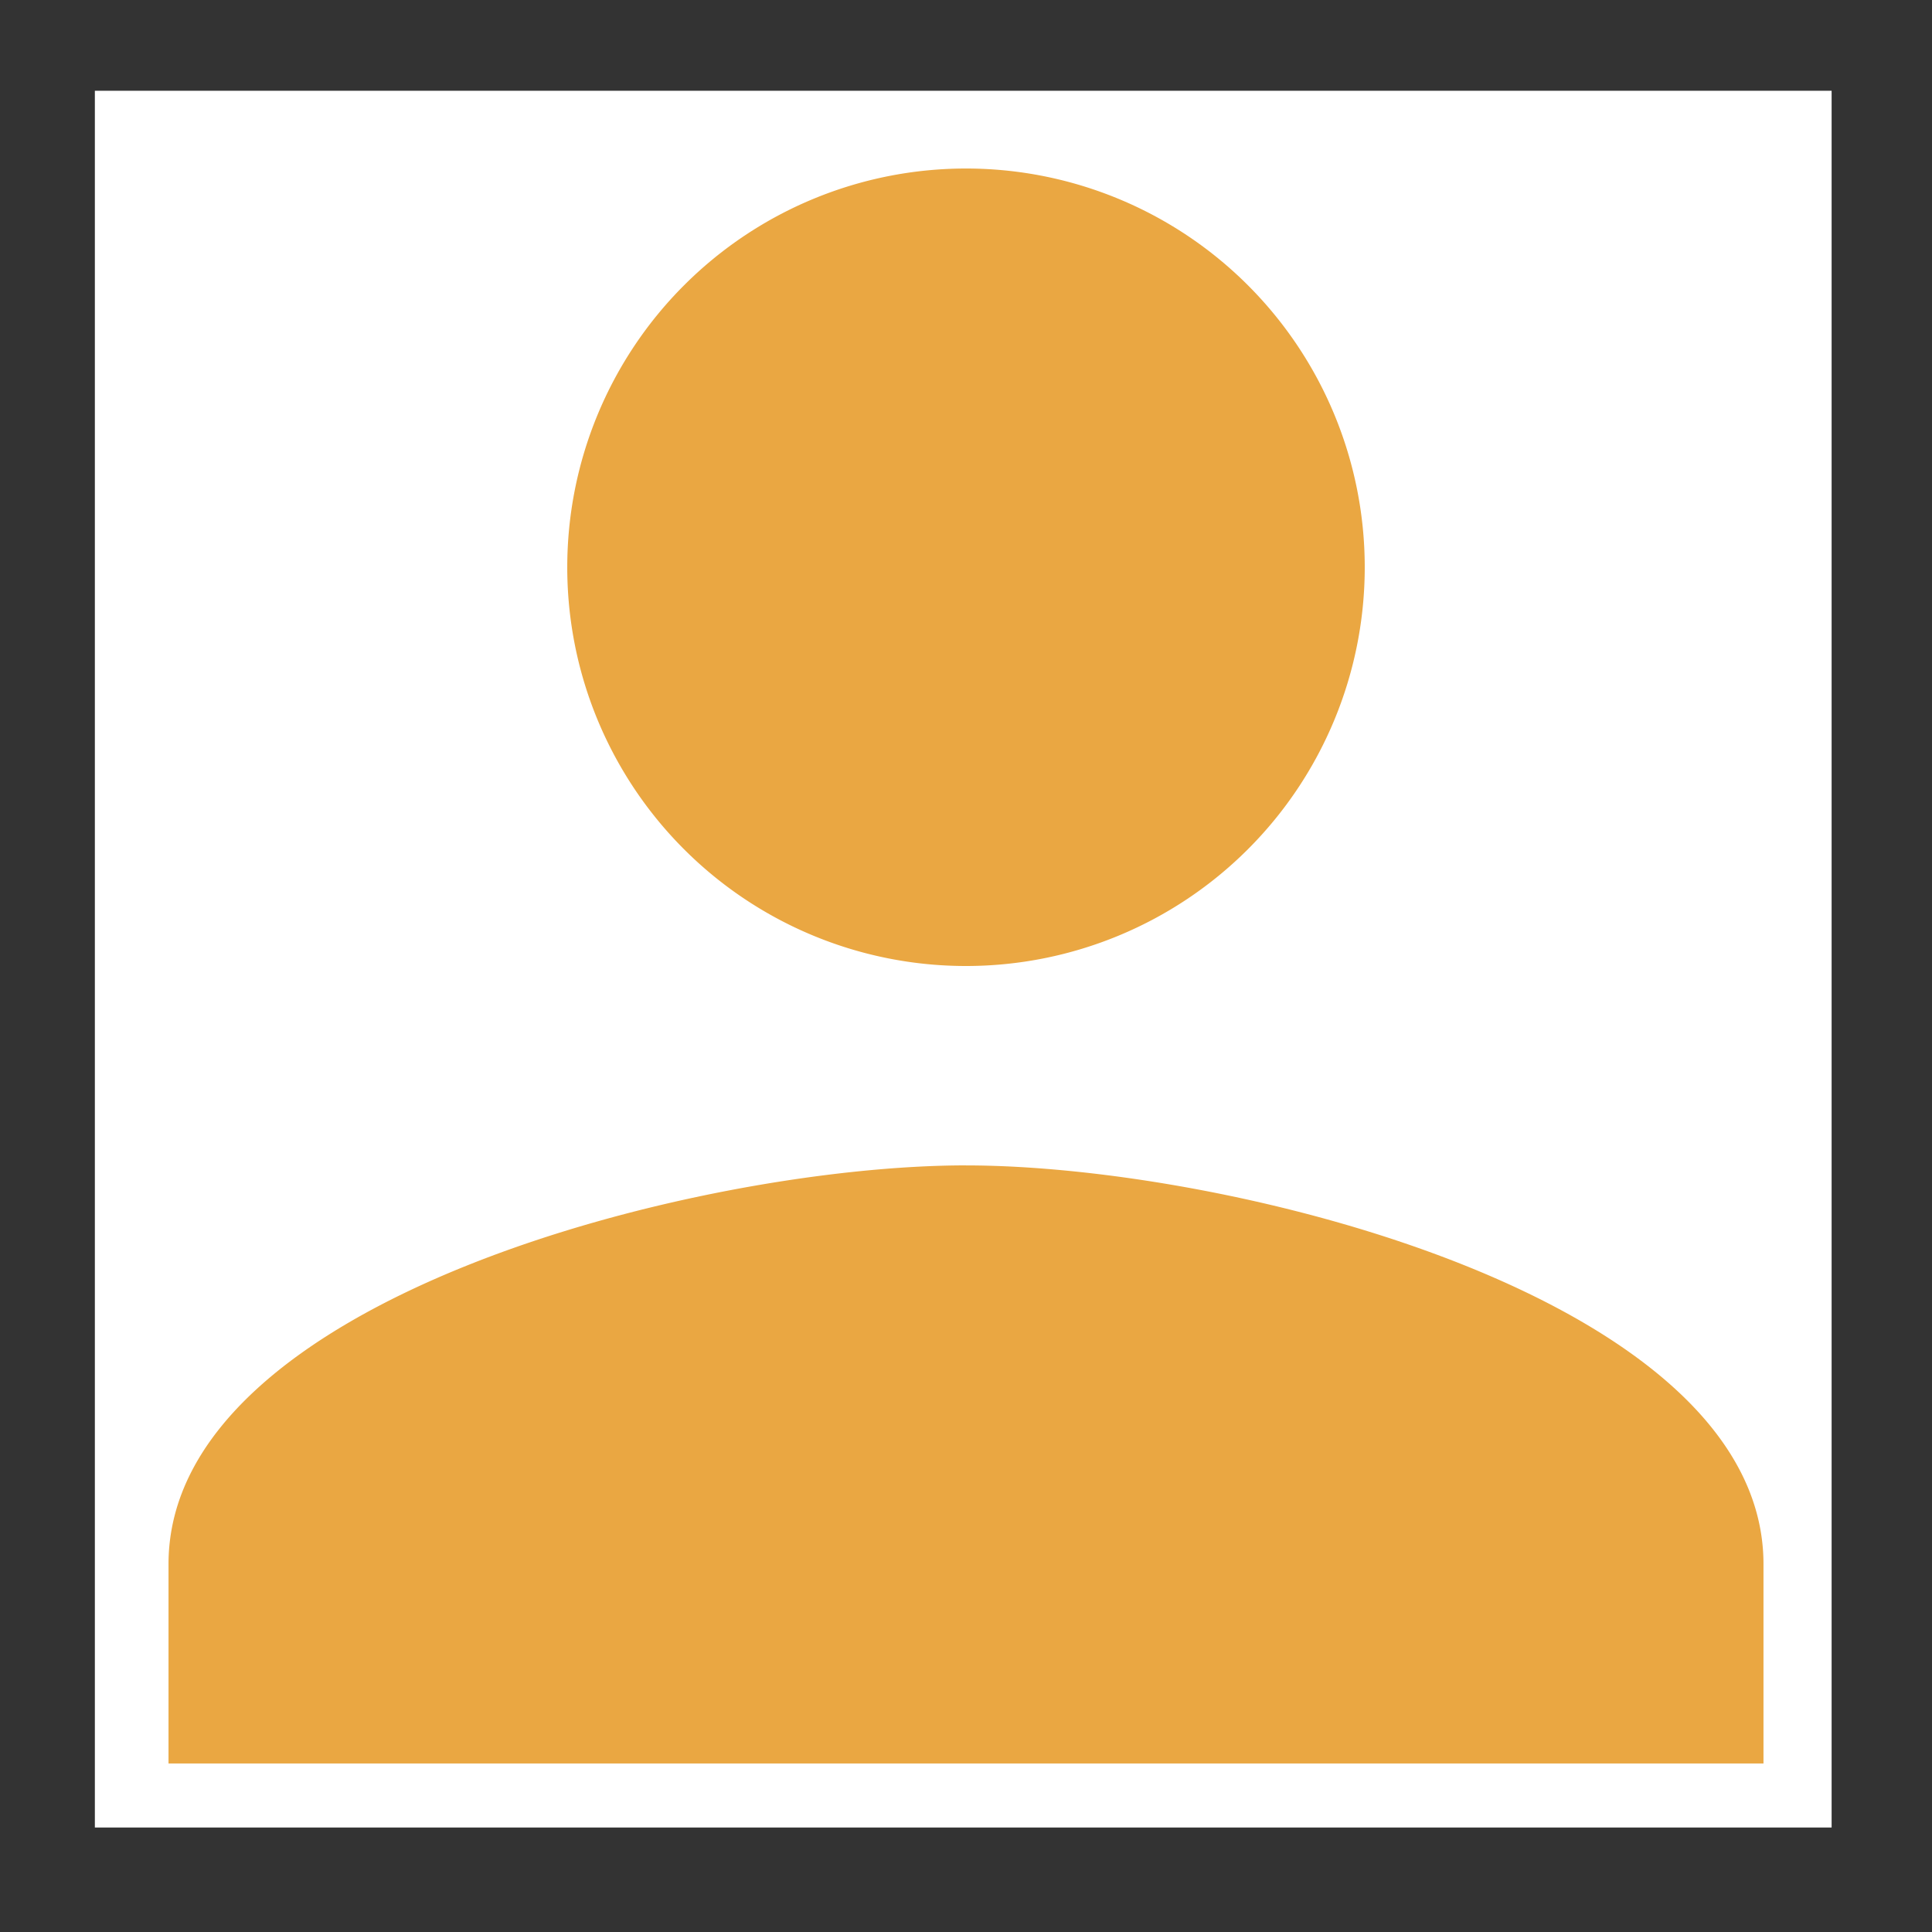
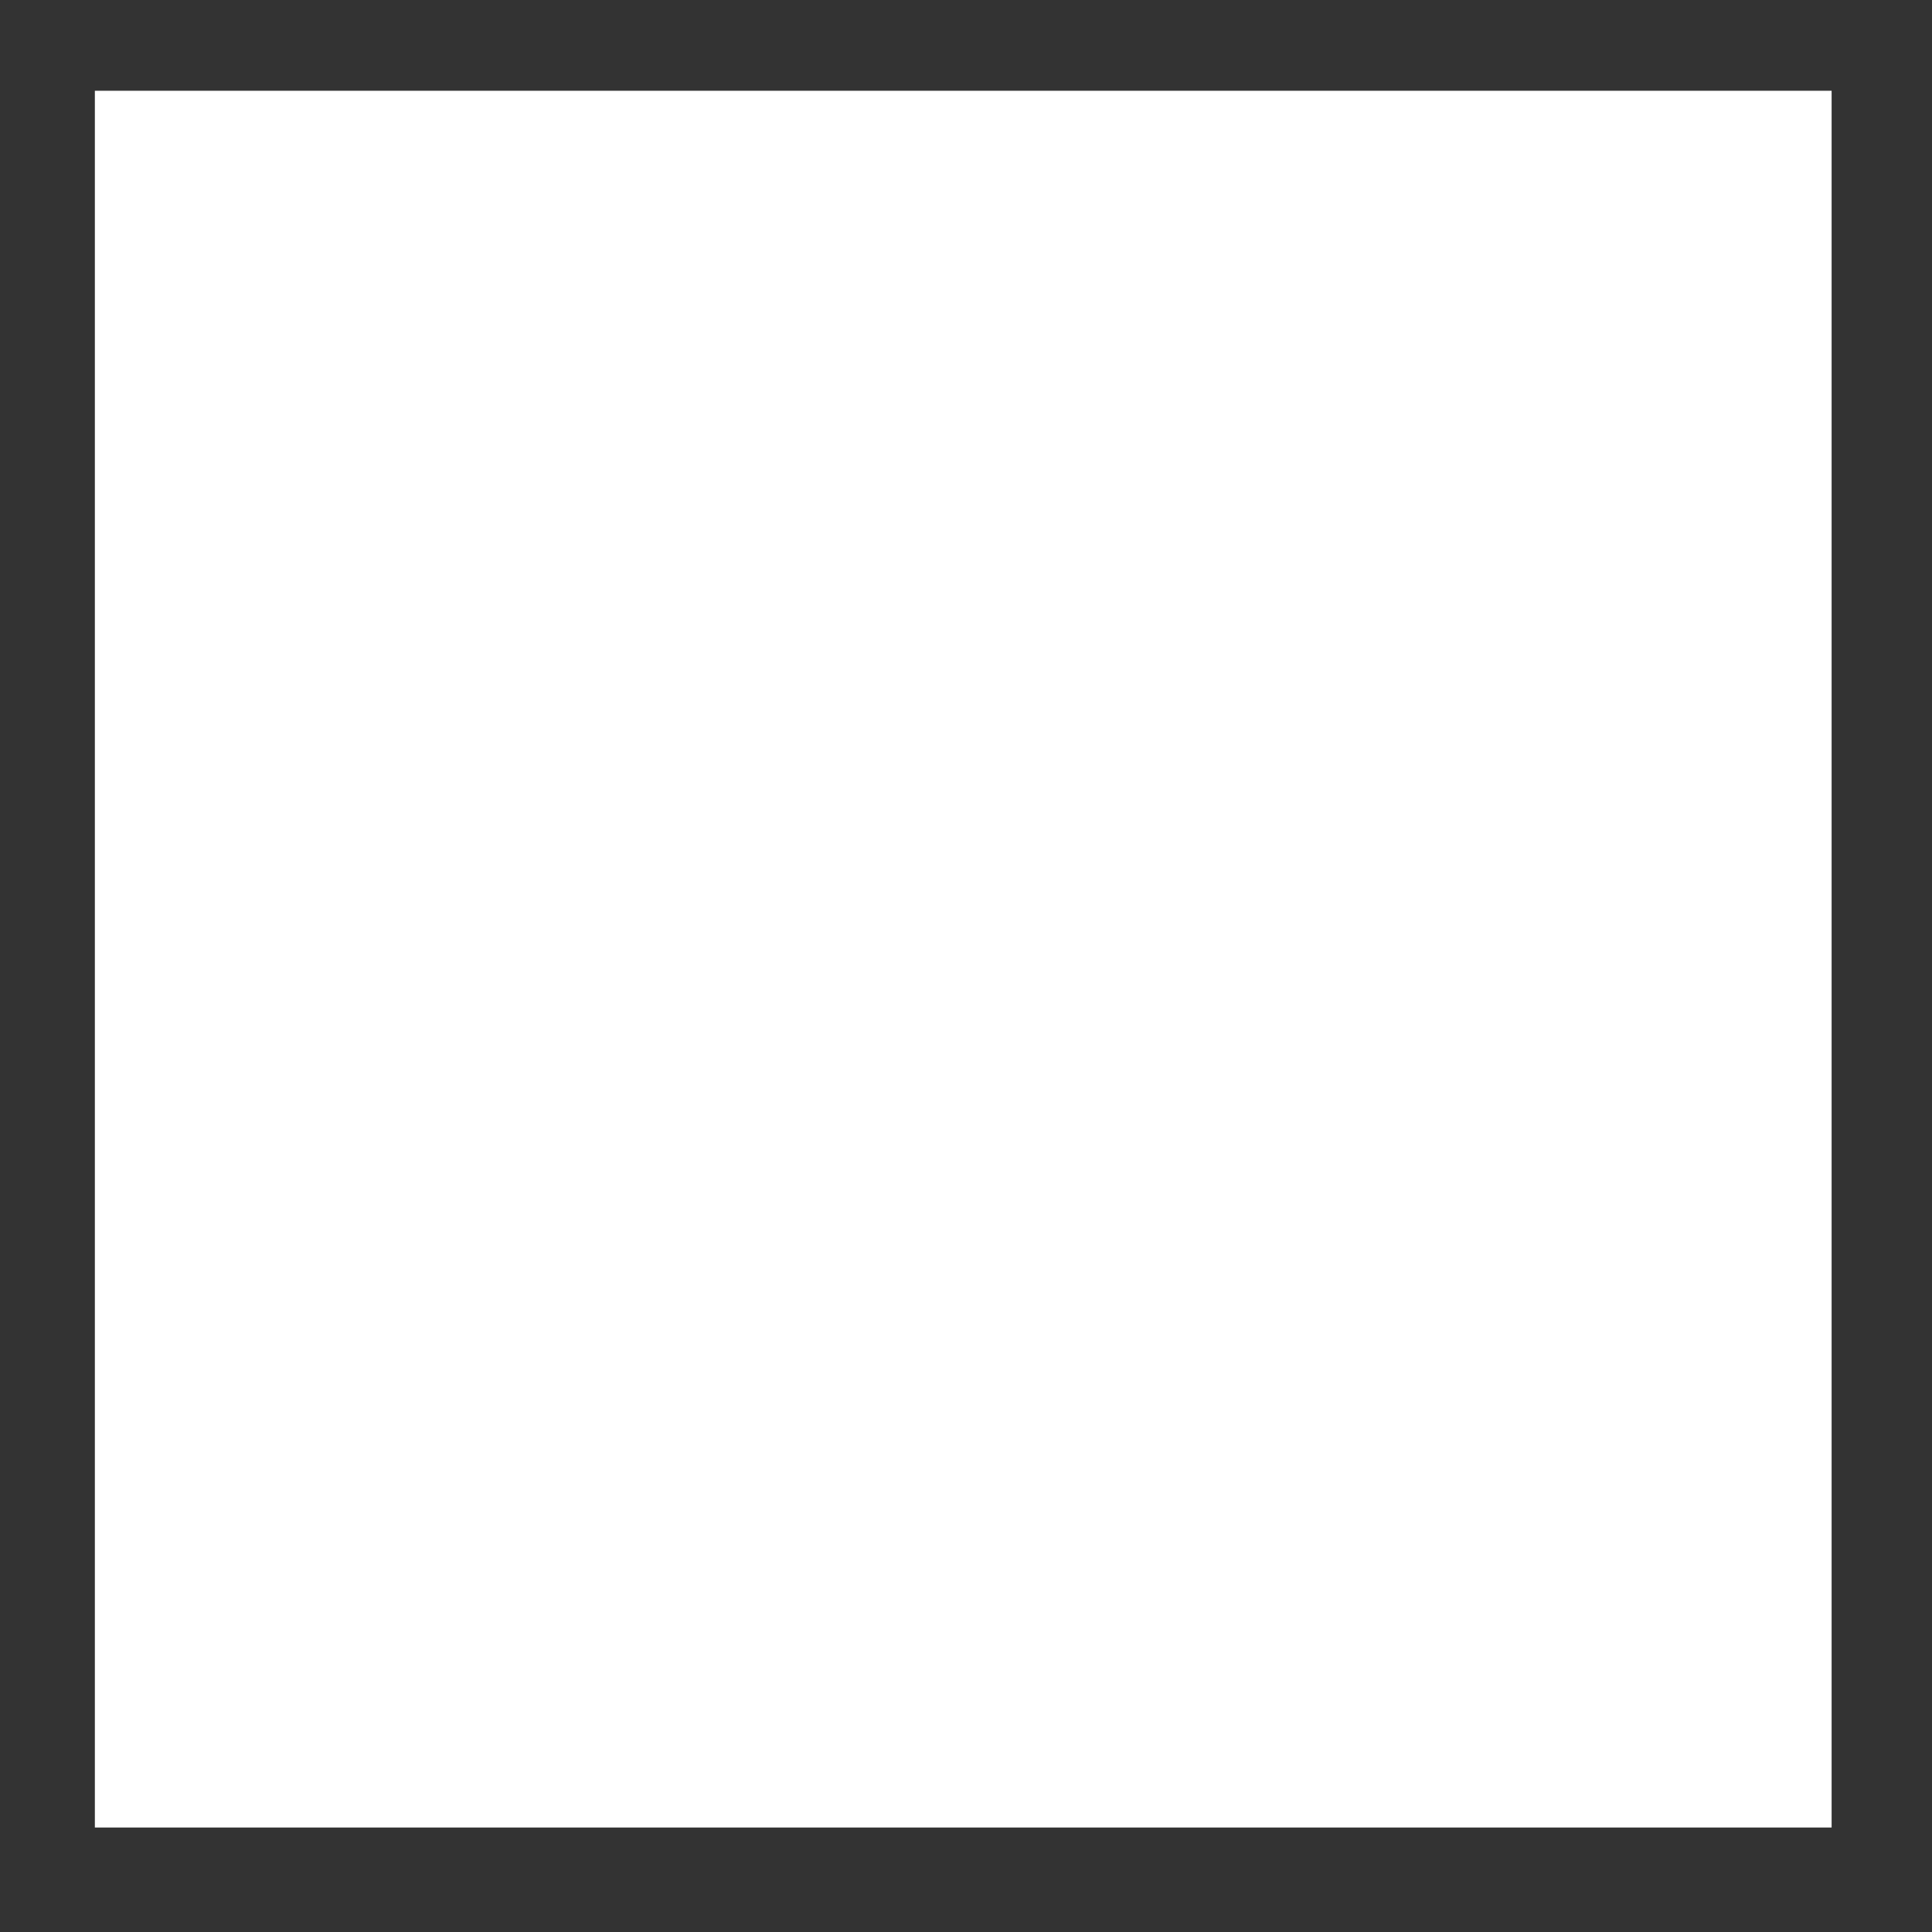
<svg xmlns="http://www.w3.org/2000/svg" width="111.242" height="111.242" viewBox="0 0 111.242 111.242">
  <rect x="0" y="0" width="111.242" height="111.242" fill="#333333" stroke="none" />
  <g id="Gruppe_20205" data-name="Gruppe 20205" transform="translate(19593.023 12580.754)">
    <g id="Gruppe_20203" data-name="Gruppe 20203" transform="translate(0 129)">
      <g id="Gruppe_20200" data-name="Gruppe 20200" transform="translate(0 129)">
        <g id="Gruppe_20197" data-name="Gruppe 20197" transform="translate(0 129)">
          <g id="Gruppe_20194" data-name="Gruppe 20194" transform="translate(6 1834)">
            <g id="Gruppe_20191" data-name="Gruppe 20191" transform="translate(40 139)">
              <rect id="Rechteck_19051" data-name="Rechteck 19051" width="100" height="100" transform="translate(-19633.561 -14935.528)" fill="#fff" />
            </g>
          </g>
        </g>
      </g>
    </g>
    <g id="Gruppe_20204" data-name="Gruppe 20204" transform="translate(-19593.023 -12580.754)">
-       <path id="Pfad_213" data-name="Pfad 213" d="M49.918,49.918A22.959,22.959,0,1,0,26.959,26.959,22.953,22.953,0,0,0,49.918,49.918Zm0,11.48C34.593,61.4,4,69.089,4,84.357v11.48H95.836V84.357C95.836,69.089,65.243,61.4,49.918,61.4Z" transform="translate(5.703 5.703)" fill="#eaa742" />
      <path id="Pfad_214" data-name="Pfad 214" d="M0,0H111.242V111.242H0Z" fill="none" />
    </g>
  </g>
</svg>